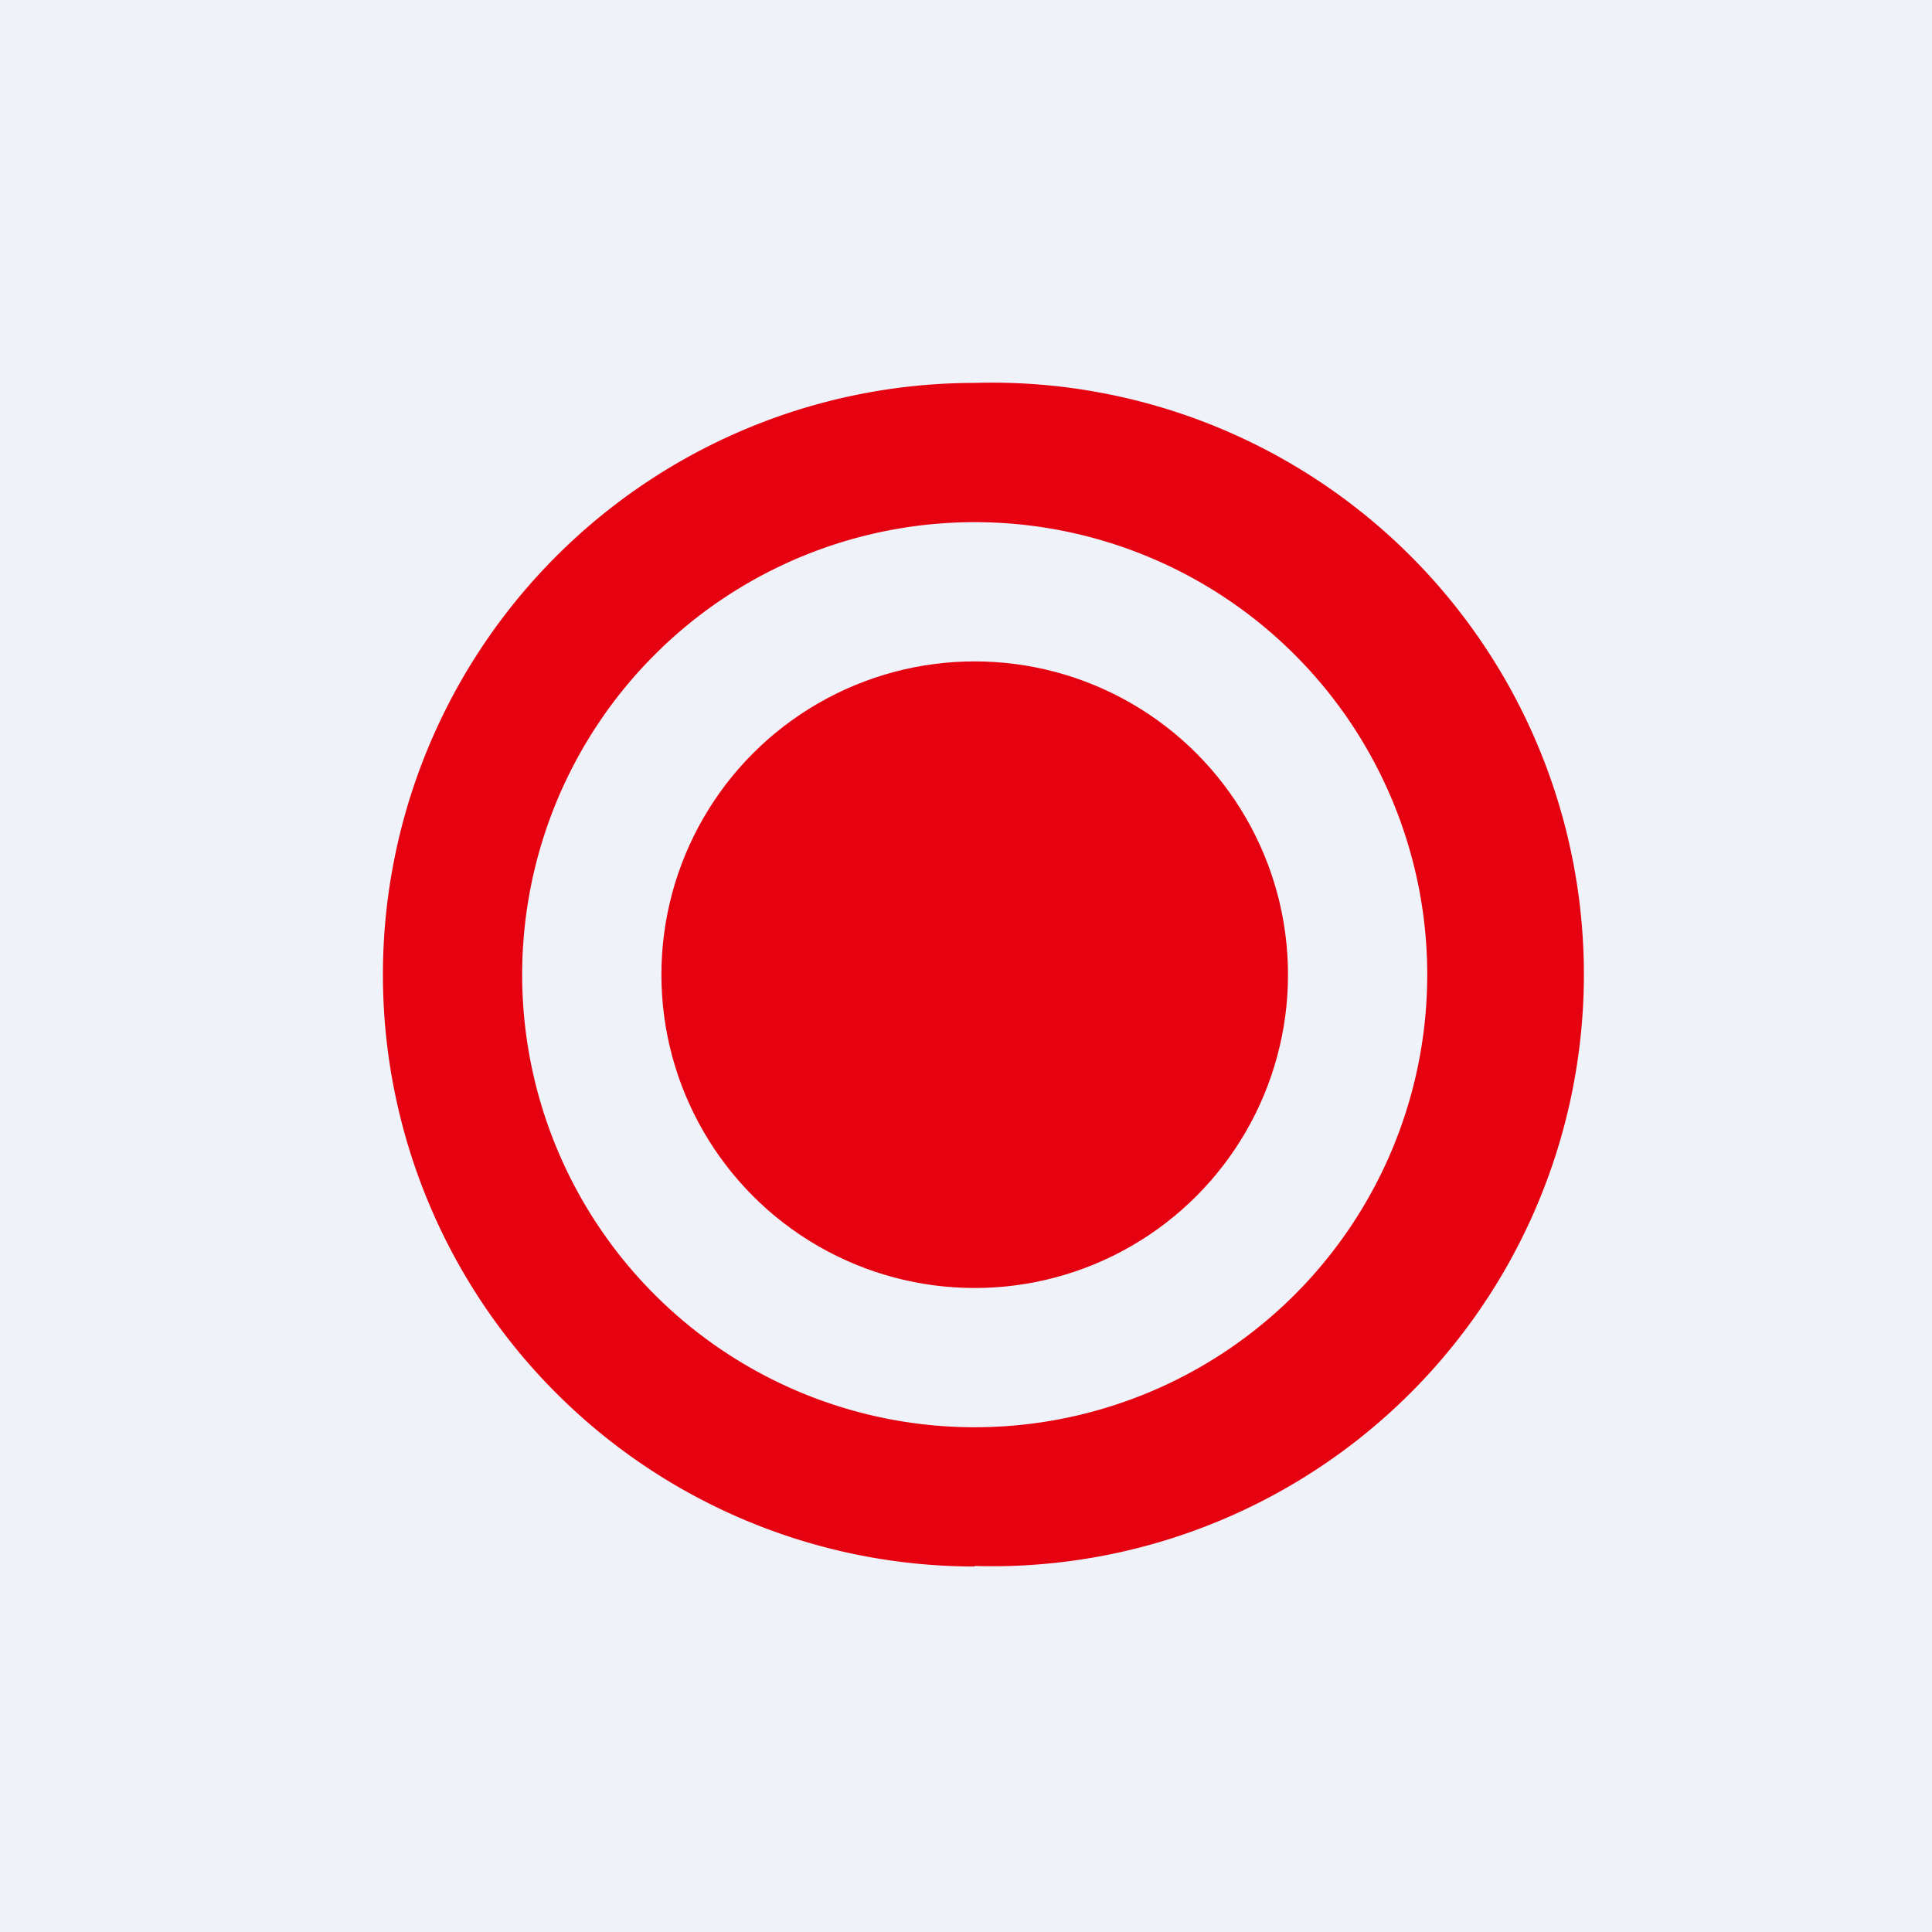
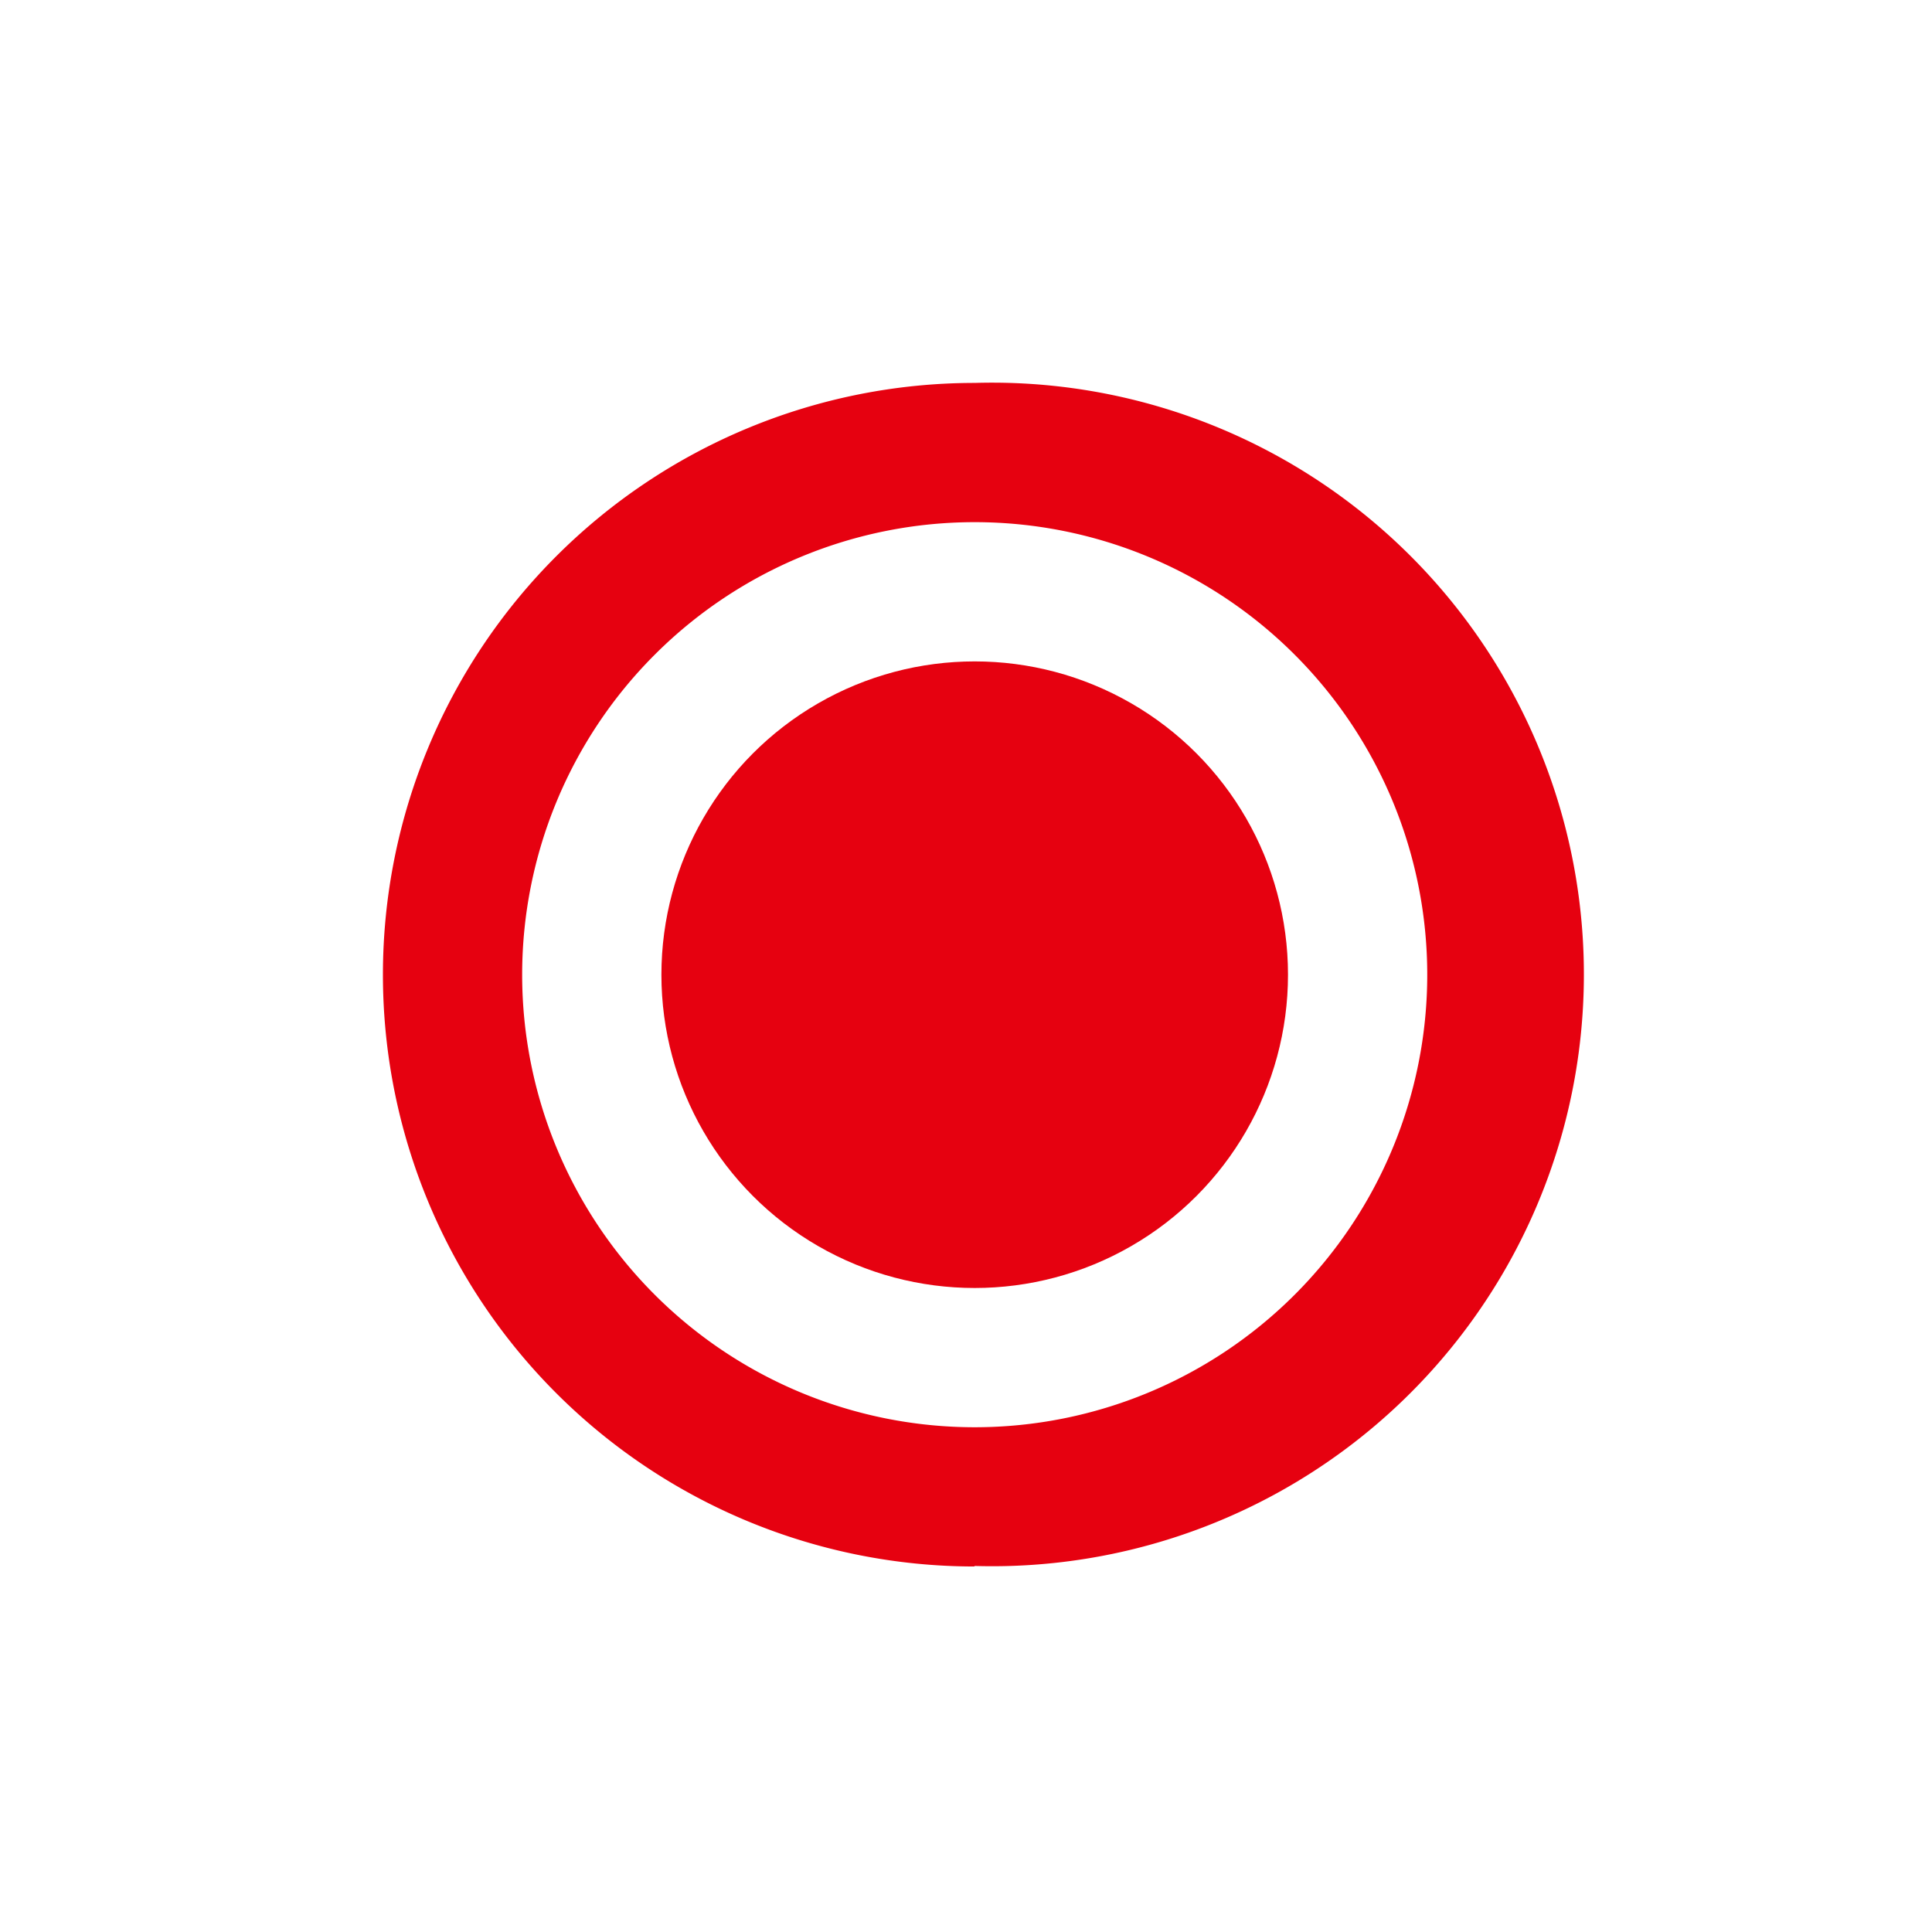
<svg xmlns="http://www.w3.org/2000/svg" viewBox="0 0 55.5 55.5">
-   <path d="M 0,0 H 55.5 V 55.5 H 0 Z" fill="rgb(239, 242, 248)" />
  <path d="M 27.99,44.985 A 17,17 0 1,0 28,11 A 17,17 0 0,0 28,45 Z M 28,41 A 13,13 0 1,0 28,15 A 13,13 0 0,0 28,41 Z" fill="rgb(230, 1, 16)" fill-rule="evenodd" />
  <circle cx="28" cy="28" r="9" fill="rgb(230, 1, 16)" />
</svg>